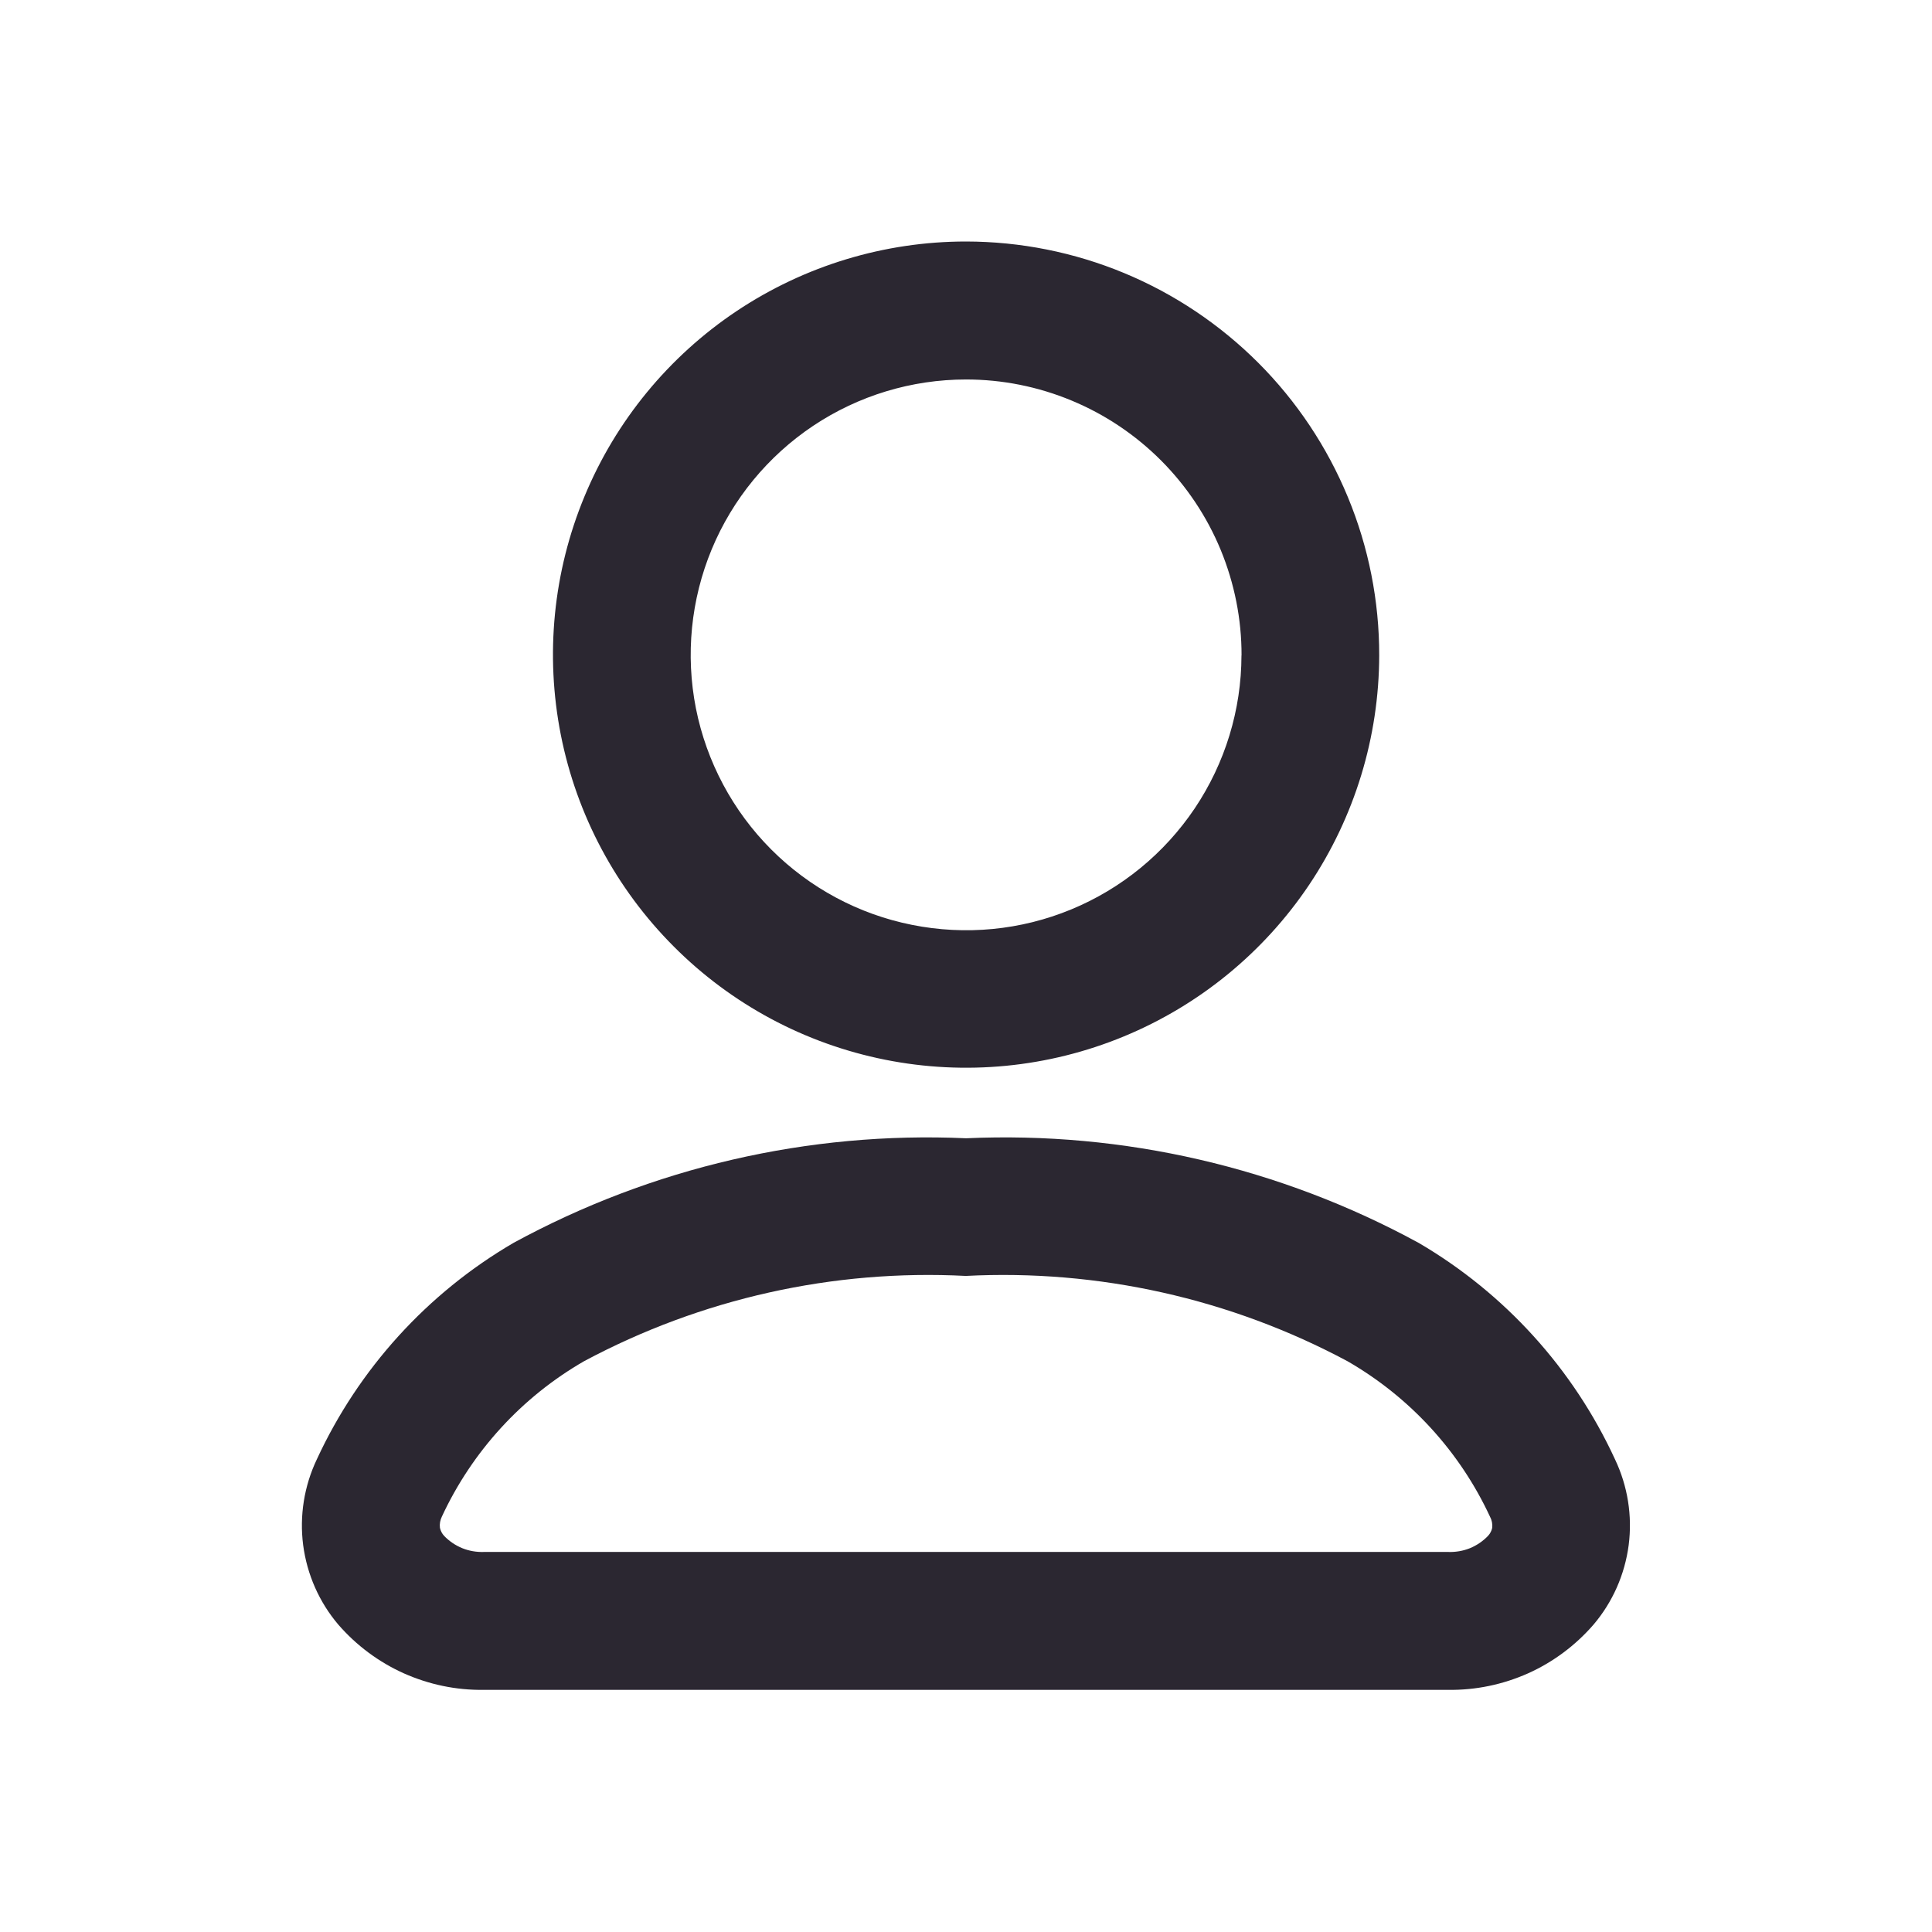
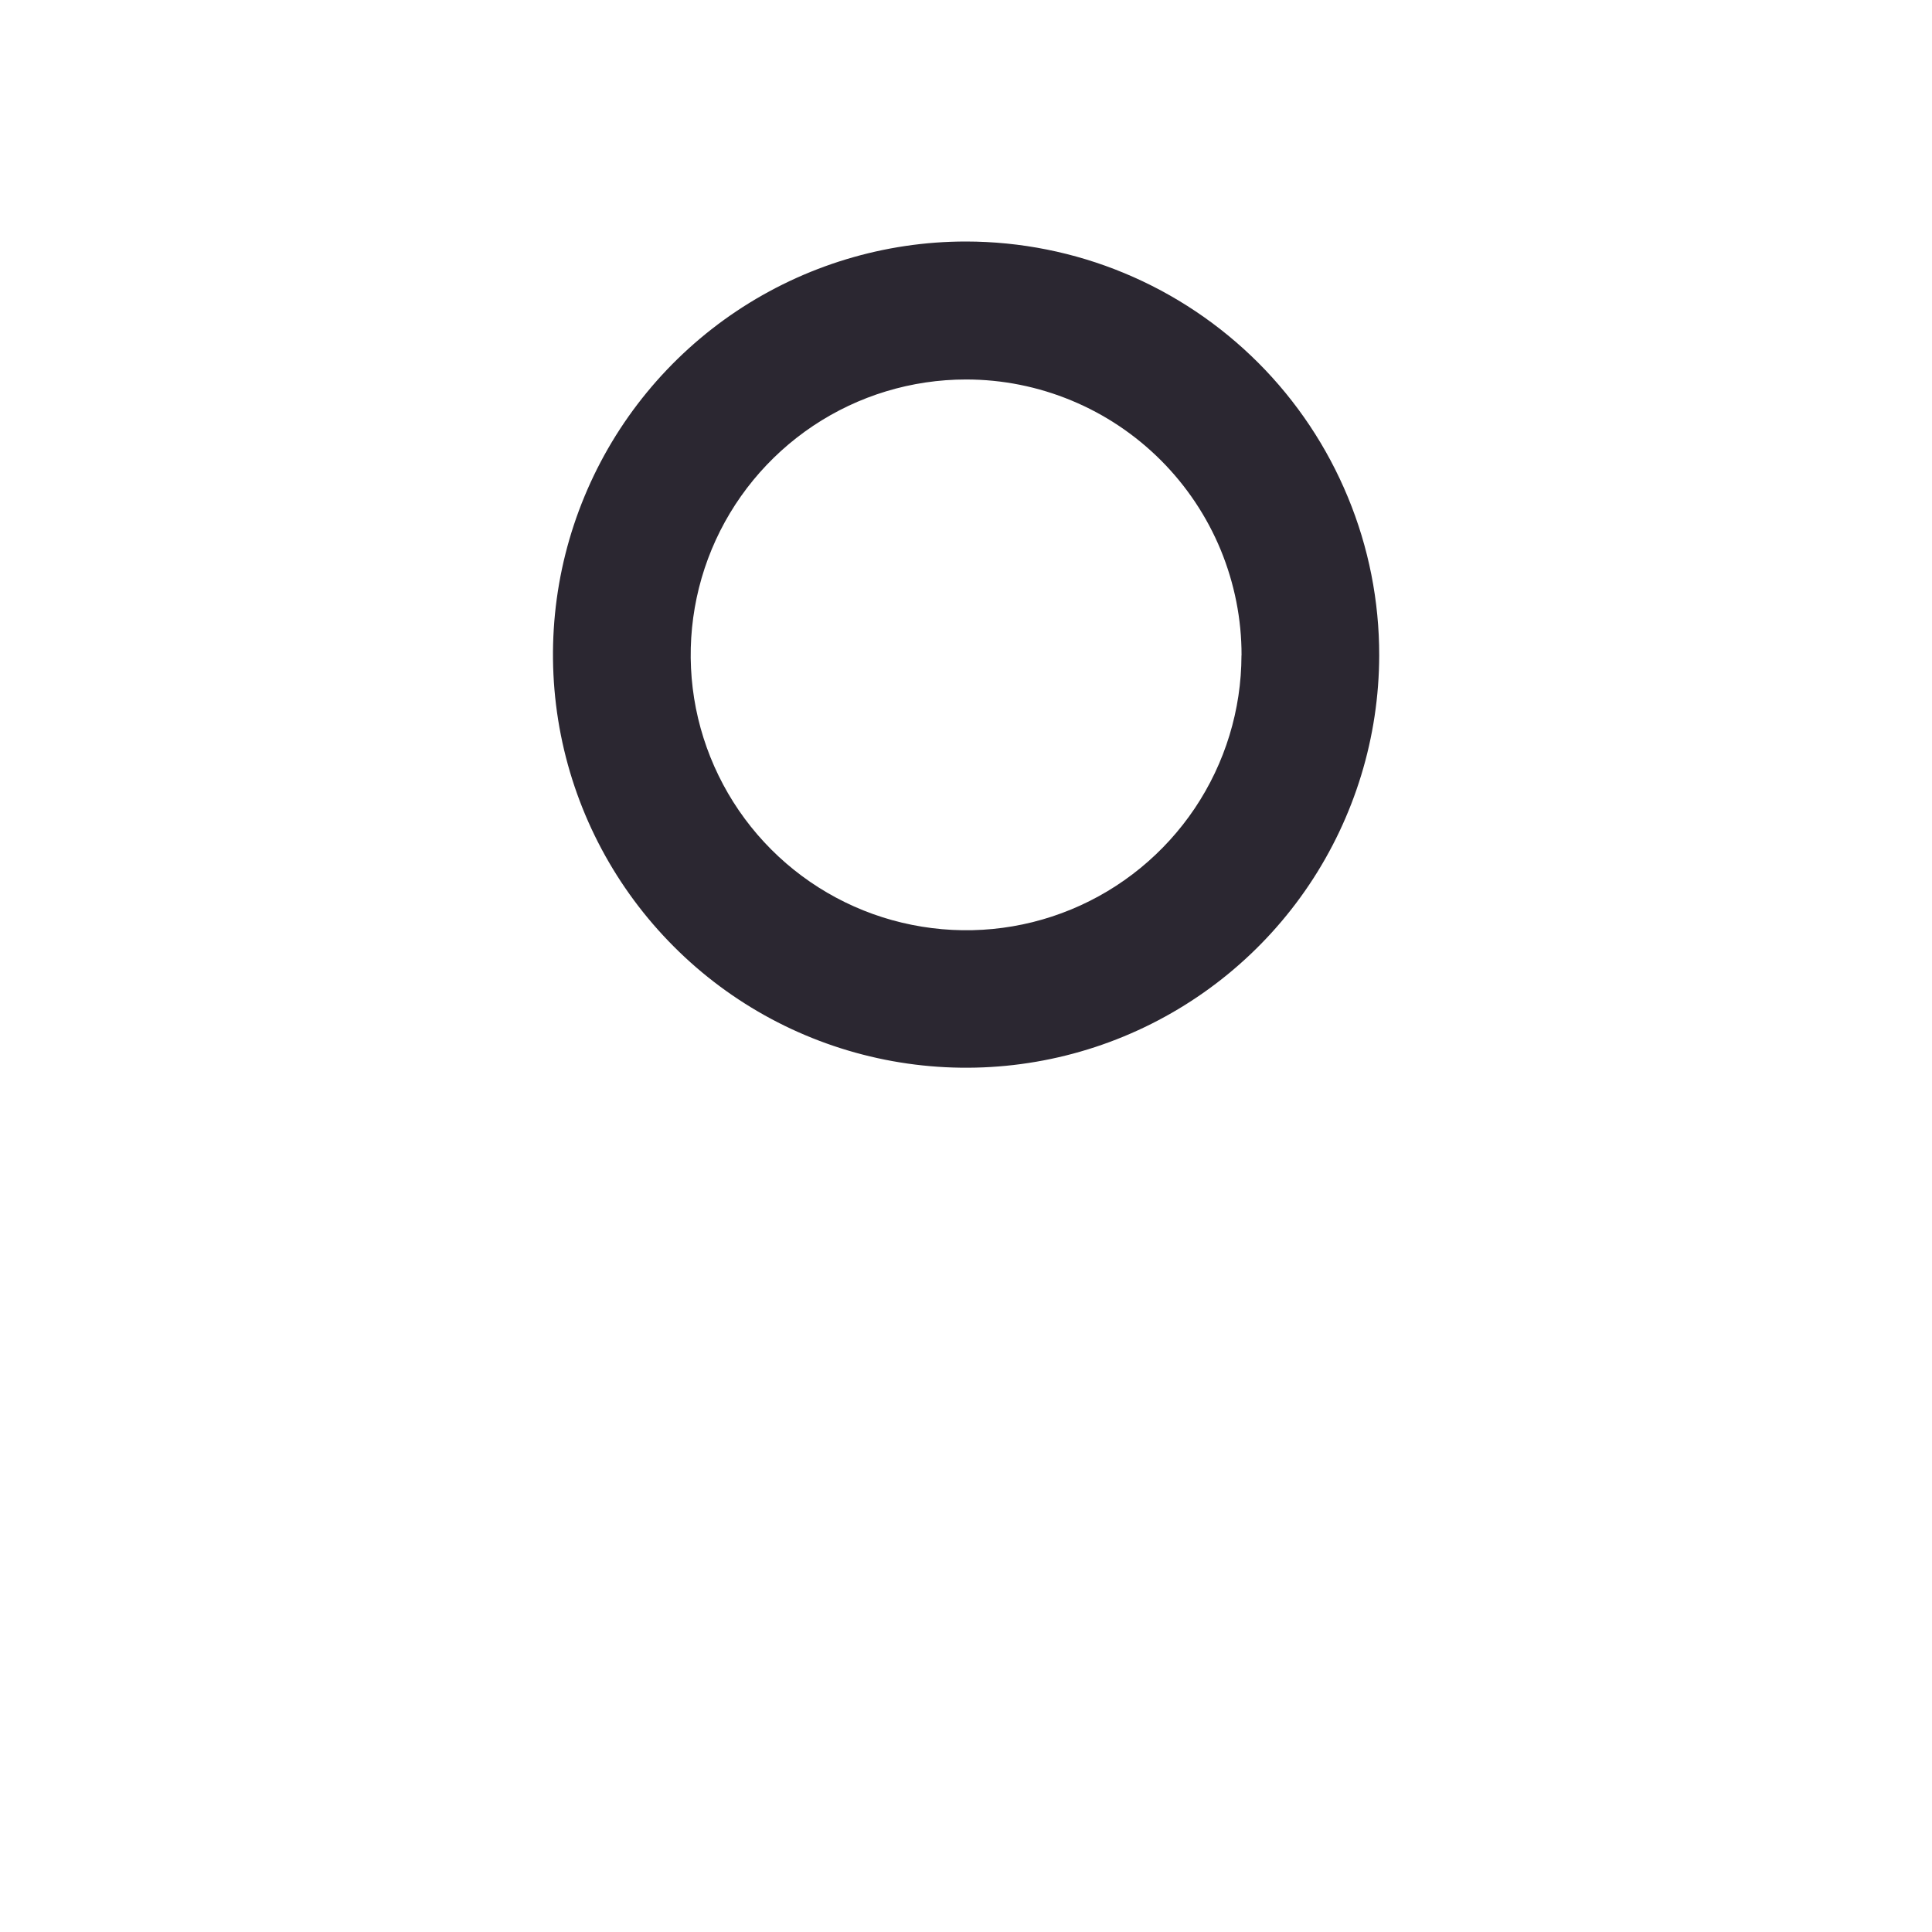
<svg xmlns="http://www.w3.org/2000/svg" width="24" height="24" viewBox="0 0 24 24" fill="none">
  <path fill-rule="evenodd" clip-rule="evenodd" d="M17.133 8.142C17.131 9.157 16.828 10.148 16.263 10.991C15.698 11.833 14.896 12.489 13.958 12.876C13.02 13.263 11.989 13.363 10.994 13.164C9.999 12.965 9.085 12.476 8.369 11.757C7.652 11.039 7.164 10.125 6.967 9.13C6.77 8.134 6.872 7.103 7.261 6.166C7.649 5.229 8.307 4.428 9.151 3.864C9.995 3.301 10.986 3 12.001 3C12.676 3.001 13.344 3.134 13.967 3.393C14.59 3.652 15.155 4.031 15.632 4.508C16.109 4.986 16.486 5.552 16.744 6.176C17.002 6.799 17.134 7.467 17.133 8.142ZM15.422 8.142C15.421 8.818 15.219 9.479 14.842 10.041C14.465 10.602 13.931 11.04 13.305 11.298C12.68 11.556 11.993 11.622 11.329 11.489C10.666 11.357 10.057 11.03 9.58 10.552C9.102 10.073 8.777 9.463 8.645 8.8C8.514 8.136 8.582 7.449 8.841 6.824C9.1 6.2 9.539 5.666 10.101 5.29C10.664 4.914 11.325 4.714 12.001 4.714C12.451 4.714 12.896 4.803 13.312 4.976C13.727 5.148 14.104 5.401 14.422 5.719C14.74 6.038 14.992 6.415 15.164 6.831C15.335 7.247 15.424 7.692 15.423 8.142H15.422Z" fill="#2B2731" />
-   <path fill-rule="evenodd" clip-rule="evenodd" d="M12.001 14.14C10.043 14.052 8.099 14.502 6.378 15.44C5.308 16.065 4.456 17.003 3.936 18.128C3.778 18.46 3.719 18.83 3.766 19.194C3.814 19.559 3.965 19.902 4.203 20.182C4.427 20.44 4.705 20.647 5.017 20.787C5.329 20.926 5.667 20.997 6.009 20.992H17.989C18.331 20.997 18.67 20.926 18.982 20.787C19.294 20.647 19.571 20.44 19.795 20.182C20.033 19.902 20.184 19.559 20.232 19.194C20.279 18.83 20.22 18.46 20.062 18.128C19.544 17.004 18.693 16.066 17.624 15.44C15.903 14.502 13.959 14.052 12.001 14.14ZM5.489 18.84C5.865 18.03 6.482 17.355 7.256 16.909C8.711 16.131 10.35 15.765 11.997 15.85C13.644 15.765 15.284 16.131 16.738 16.909C17.513 17.355 18.132 18.029 18.509 18.84C18.532 18.883 18.542 18.931 18.537 18.979C18.529 19.016 18.511 19.051 18.485 19.079C18.422 19.145 18.345 19.197 18.261 19.232C18.176 19.266 18.085 19.282 17.993 19.279H6.009C5.918 19.282 5.826 19.266 5.742 19.232C5.657 19.197 5.58 19.145 5.517 19.079C5.491 19.051 5.473 19.016 5.465 18.979C5.459 18.931 5.468 18.883 5.489 18.84Z" fill="#2B2731" />
</svg>